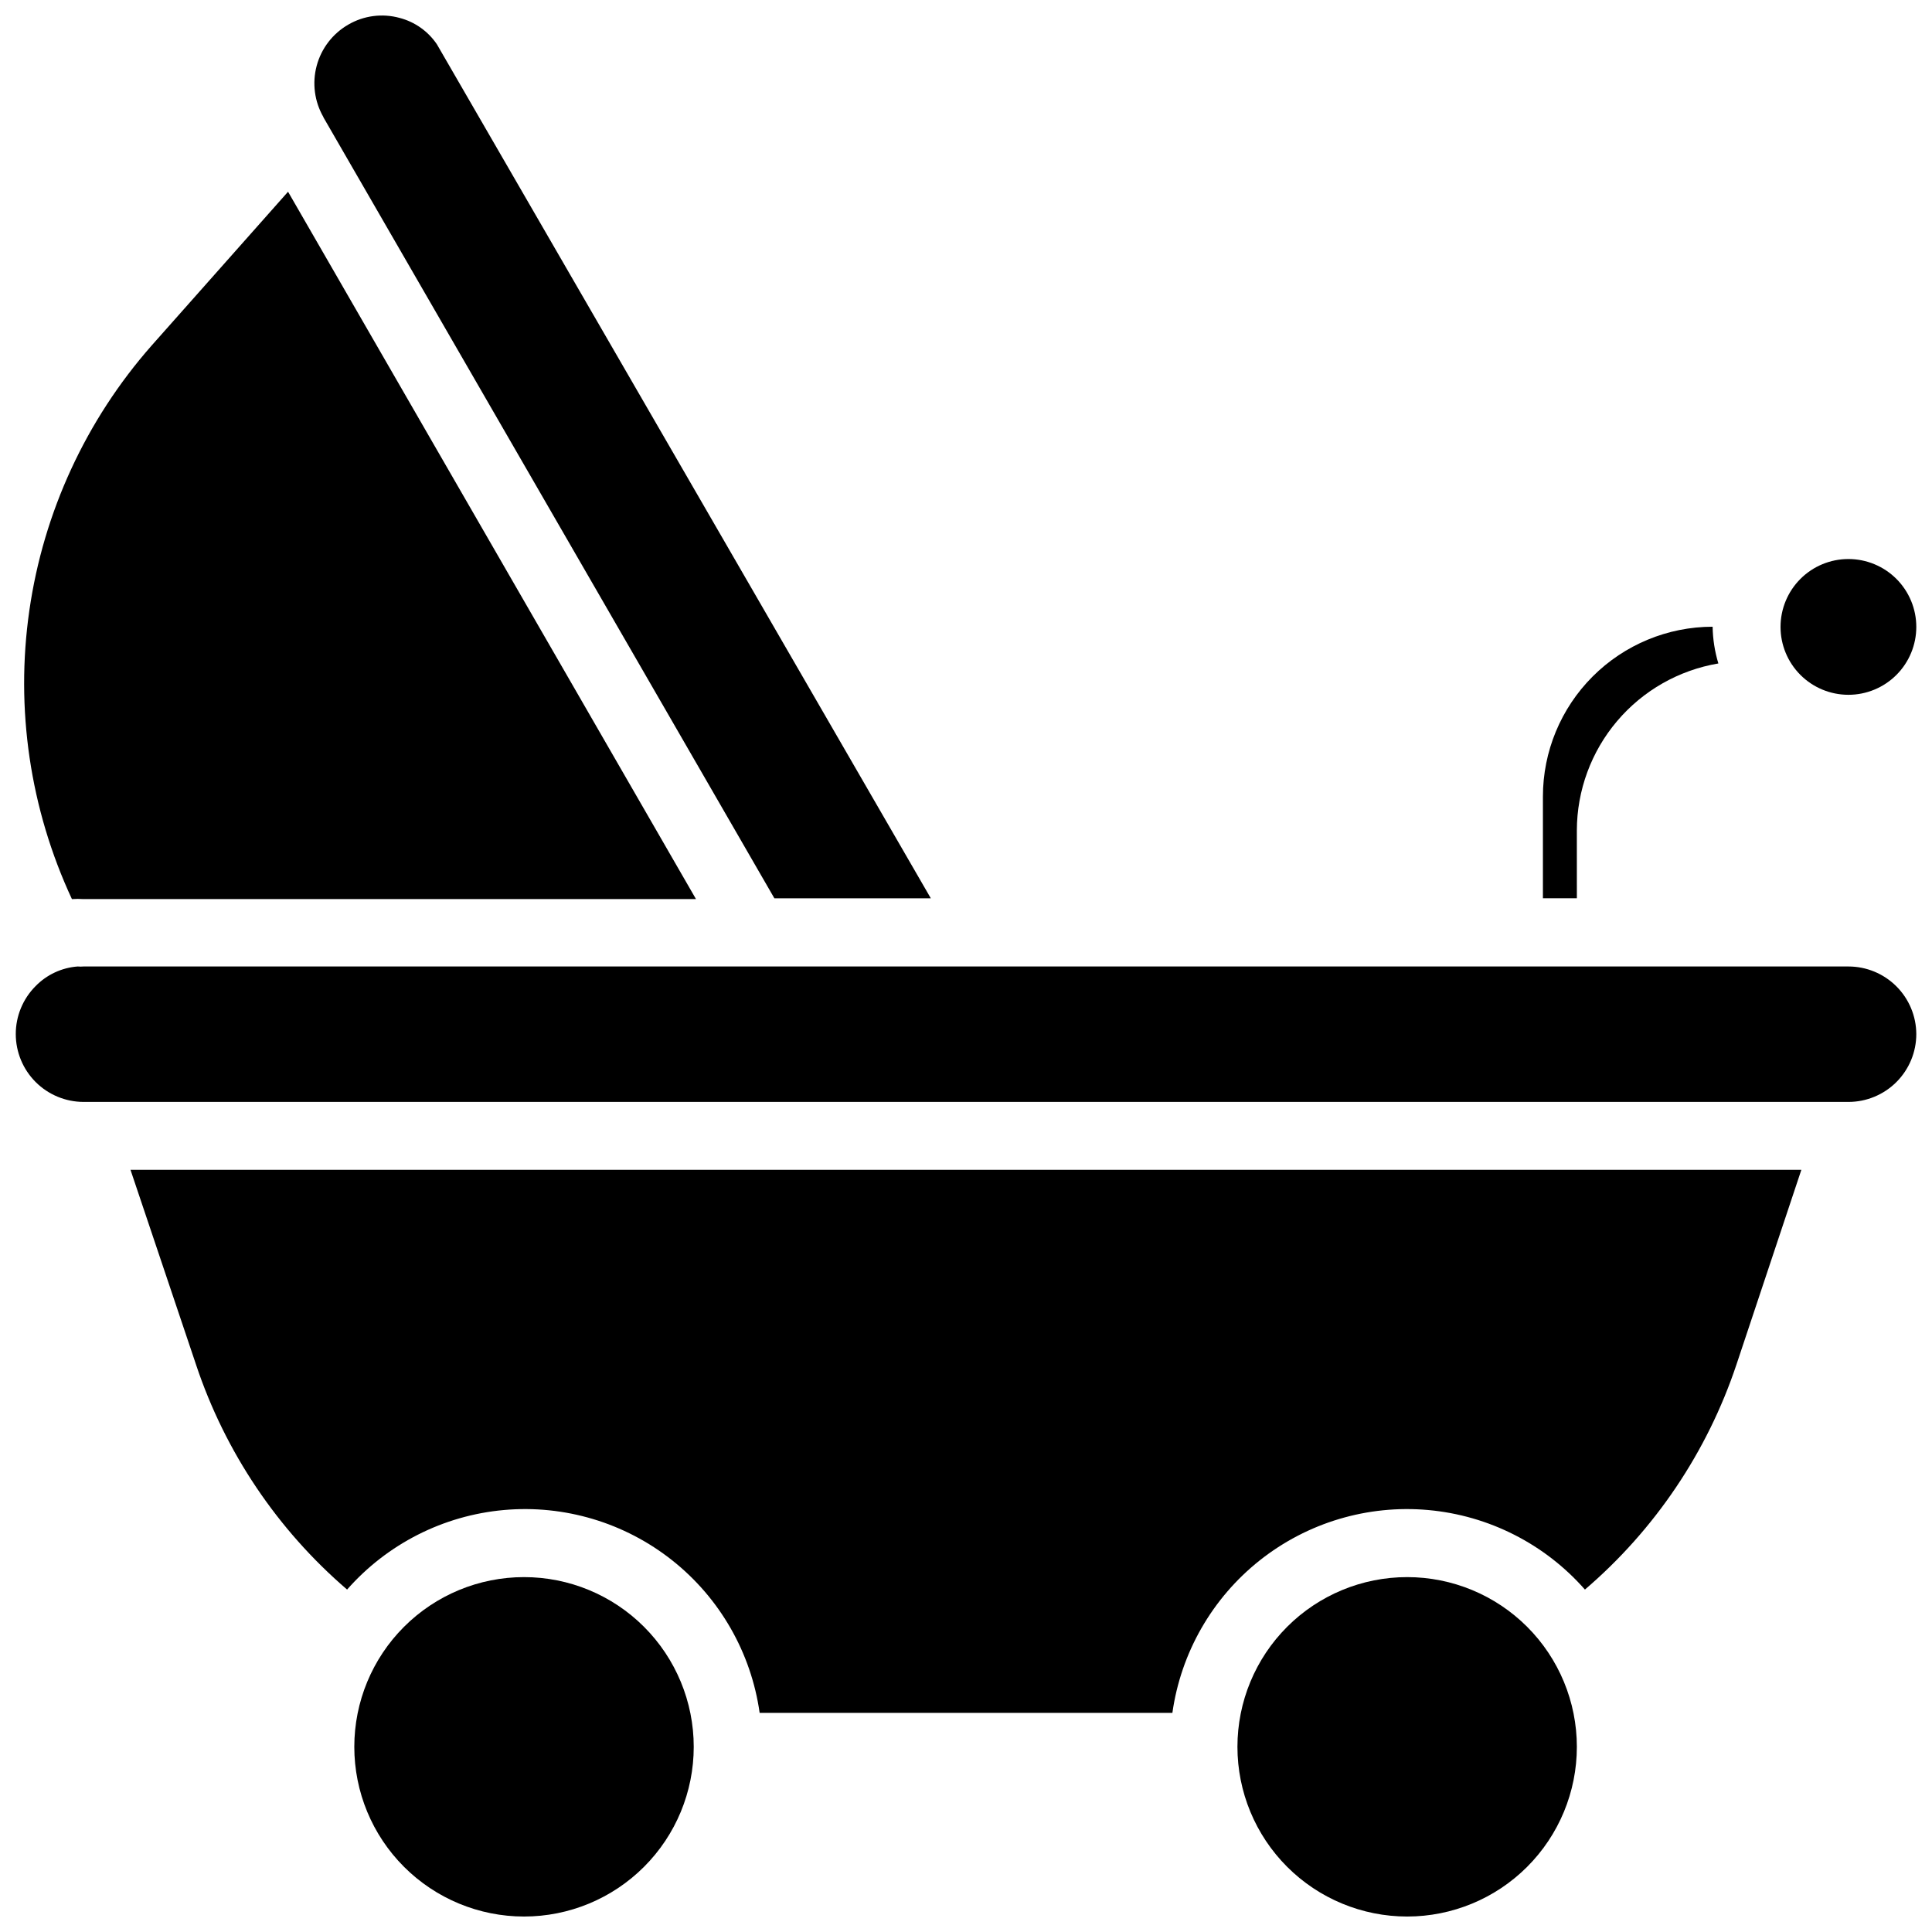
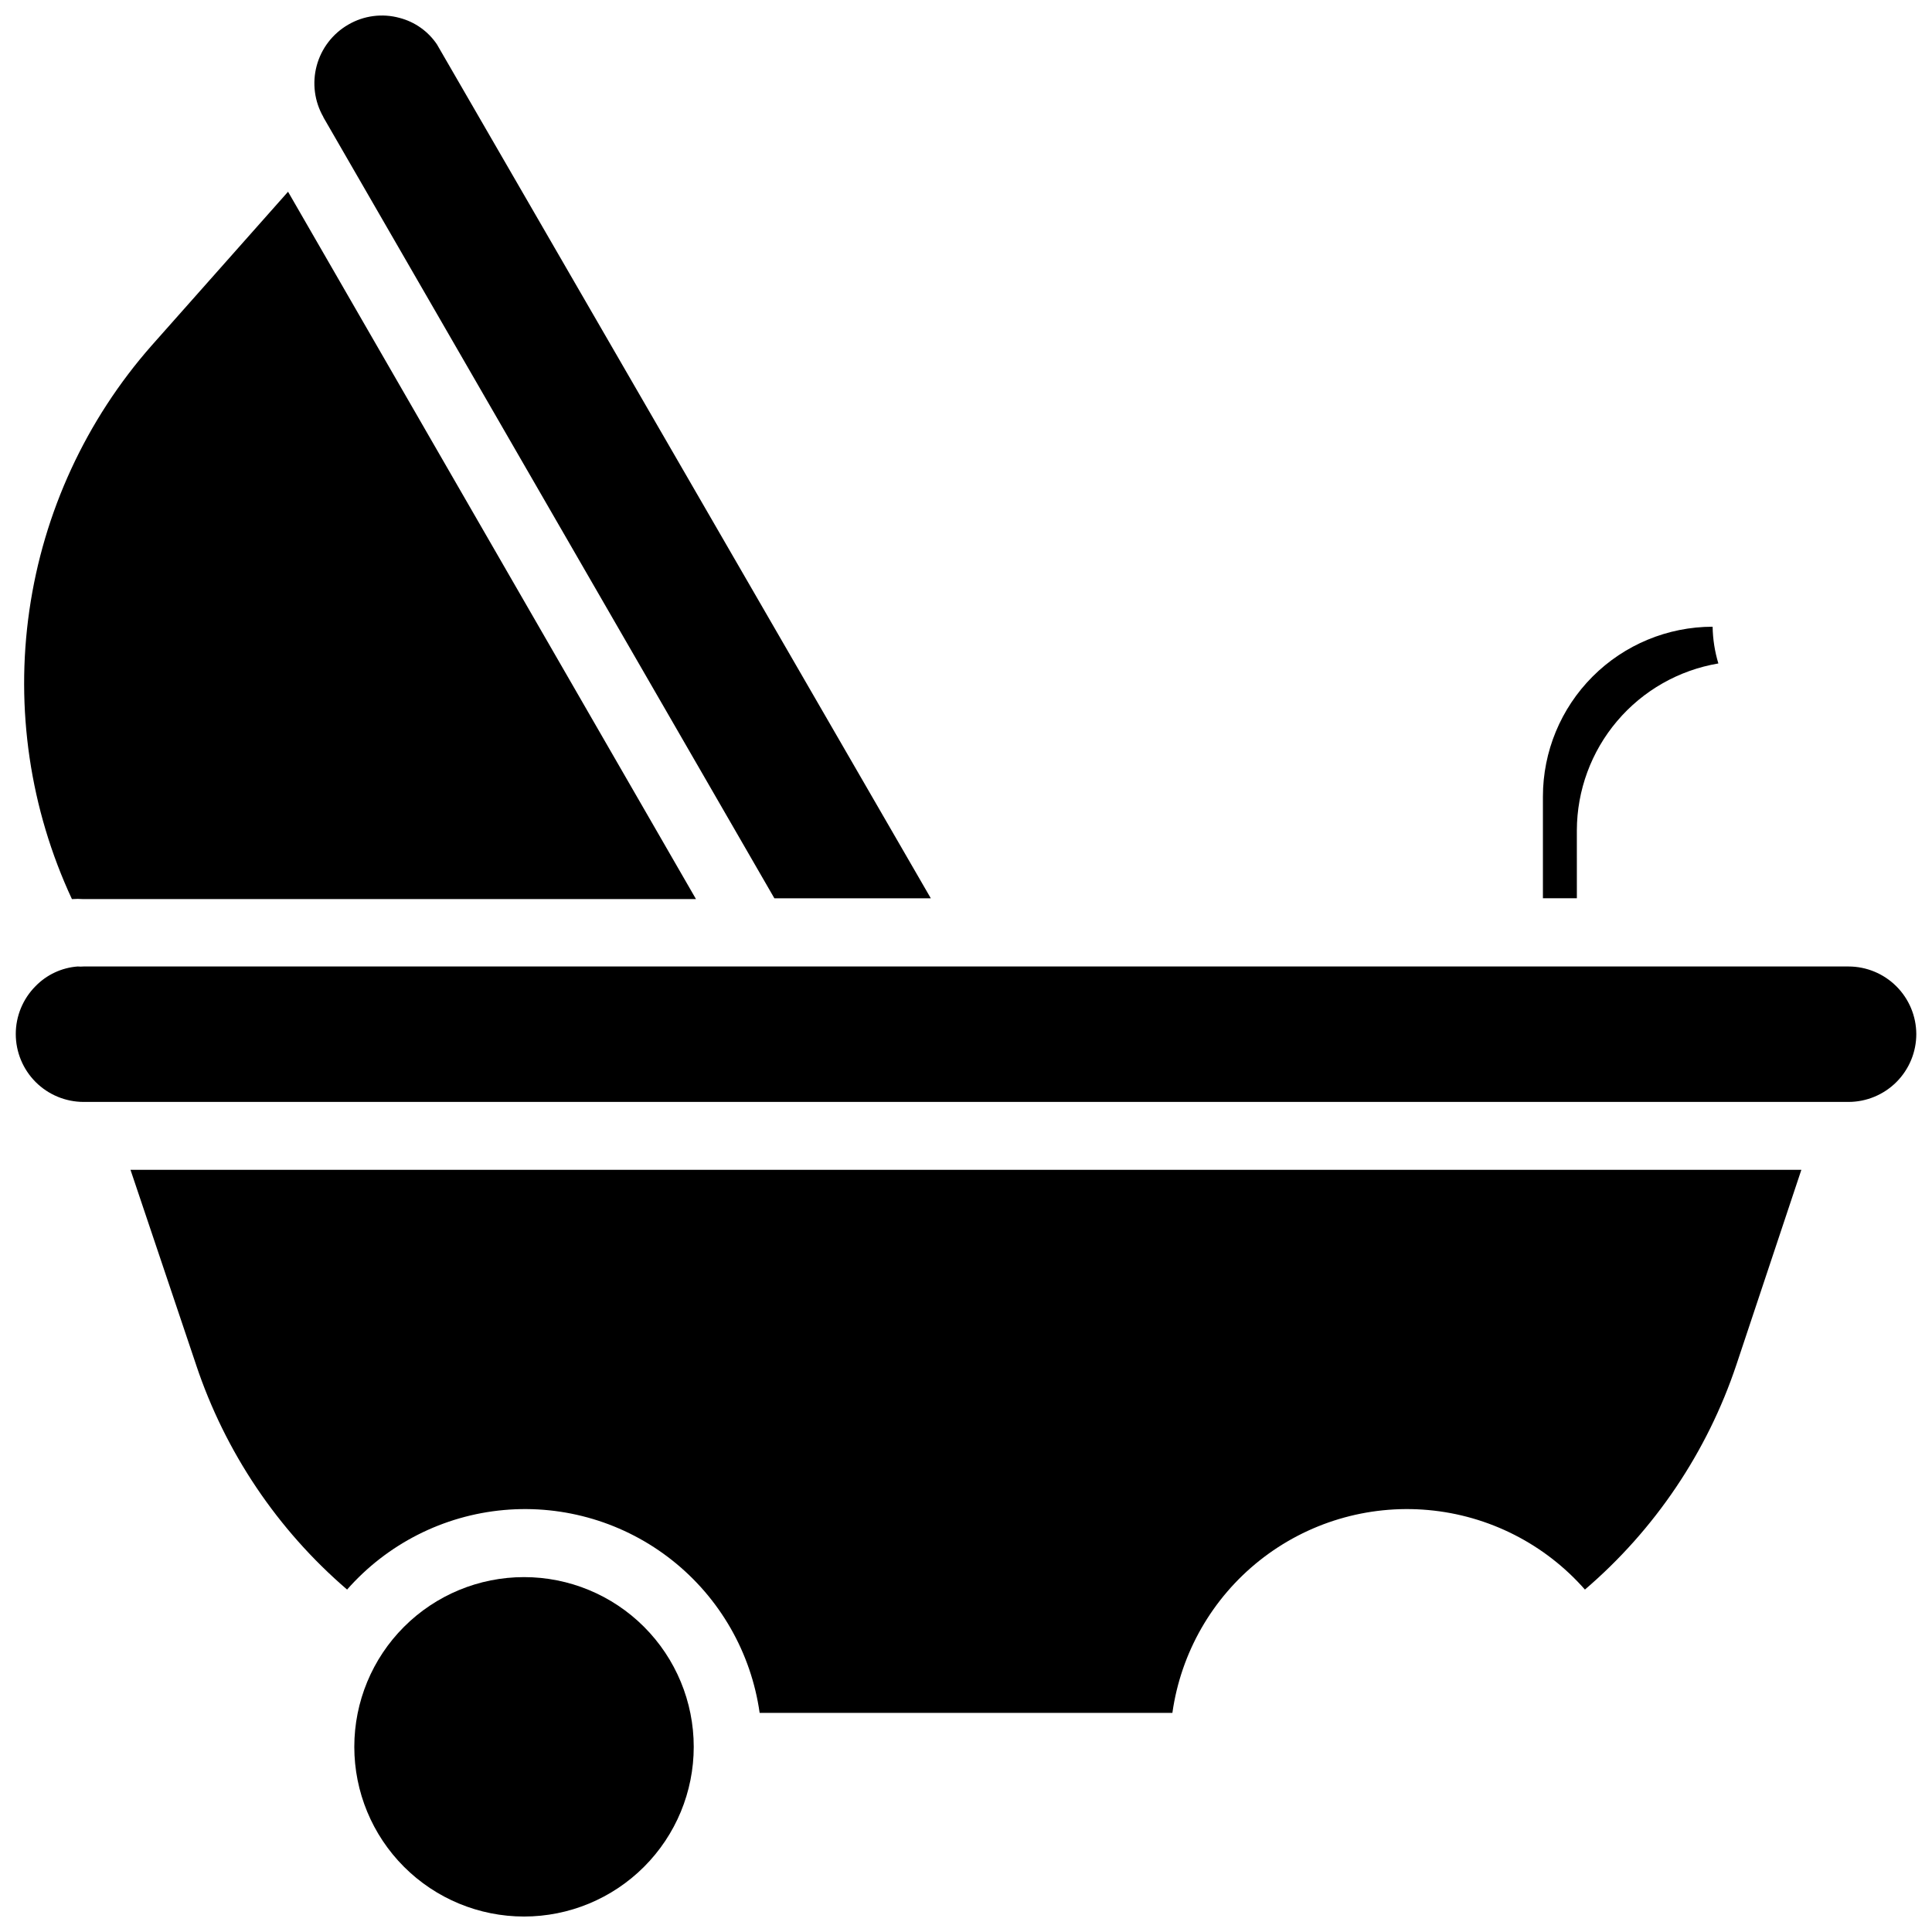
<svg xmlns="http://www.w3.org/2000/svg" width="800px" height="800px" version="1.1" viewBox="144 144 512 512">
  <defs>
    <clipPath id="e">
      <path d="m237 561h91v90.902h-91z" />
    </clipPath>
    <clipPath id="d">
      <path d="m471 561h91v90.902h-91z" />
    </clipPath>
    <clipPath id="c">
      <path d="m615 292h36.902v37h-36.902z" />
    </clipPath>
    <clipPath id="b">
      <path d="m148.09 400h503.81v37h-503.81z" />
    </clipPath>
    <clipPath id="a">
      <path d="m227 148.09h164v234.91h-164z" />
    </clipPath>
  </defs>
  <g clip-path="url(#e)">
    <path d="m282.87 561.95c-11.93 0-23.367 4.738-31.801 13.172-8.438 8.434-13.176 19.875-13.176 31.805 0 11.926 4.738 23.367 13.176 31.801 8.434 8.434 19.871 13.172 31.801 13.172 11.93 0 23.367-4.738 31.801-13.172 8.438-8.434 13.176-19.875 13.176-31.801 0-11.93-4.738-23.371-13.176-31.805-8.434-8.434-19.871-13.172-31.801-13.172z" />
  </g>
  <g clip-path="url(#d)">
-     <path d="m516.91 561.95c-11.93 0-23.371 4.738-31.805 13.172s-13.172 19.875-13.172 31.805c0 11.926 4.738 23.367 13.172 31.801 8.434 8.434 19.875 13.172 31.805 13.172 11.926 0 23.367-4.738 31.801-13.172 8.434-8.434 13.172-19.875 13.172-31.801 0-11.93-4.738-23.371-13.172-31.805s-19.875-13.172-31.801-13.172z" />
-   </g>
+     </g>
  <path d="m621.38 454.01h-442.8l17.383 51.668h-0.004c7.711 23.113 21.539 43.703 40.023 59.574 10.633-12.09 25.504-19.637 41.539-21.078 16.039-1.441 32.016 3.336 44.633 13.34 12.617 10.004 20.906 24.473 23.16 40.418h109.38c2.25-15.945 10.543-30.414 23.156-40.418 12.617-10.004 28.598-14.781 44.633-13.34 16.039 1.441 30.91 8.988 41.539 21.078 18.539-15.867 32.418-36.477 40.152-59.617z" />
  <g clip-path="url(#c)">
-     <path d="m651.84 310.14c0 4.769-1.898 9.344-5.269 12.719-3.375 3.375-7.949 5.269-12.723 5.269-4.769 0-9.348-1.895-12.719-5.269-3.375-3.375-5.269-7.949-5.269-12.719 0-4.773 1.895-9.348 5.269-12.723 3.371-3.375 7.949-5.269 12.719-5.269 4.773 0 9.348 1.895 12.723 5.269 3.371 3.375 5.269 7.949 5.269 12.723z" />
-   </g>
+     </g>
  <g clip-path="url(#b)">
    <path d="m651.84 418.03c-0.023-4.754-1.93-9.309-5.301-12.664-3.371-3.356-7.934-5.238-12.691-5.238h-467.7c-0.52 0.047-1.043 0.047-1.562 0-4.234 0.316-8.207 2.172-11.168 5.215-3.359 3.375-5.246 7.949-5.238 12.711 0.008 4.766 1.902 9.332 5.269 12.699 3.371 3.367 7.938 5.262 12.699 5.269h467.7c4.773 0 9.348-1.898 12.723-5.269 3.371-3.375 5.269-7.949 5.269-12.723z" />
  </g>
  <path d="m552.89 382.05h8.996l-0.004-17.988c0.027-10.613 3.805-20.875 10.668-28.969 6.863-8.098 16.367-13.504 26.836-15.27-0.957-3.156-1.469-6.434-1.523-9.734-11.93 0.012-23.371 4.762-31.805 13.203-8.434 8.441-13.172 19.887-13.168 31.816z" />
  <g clip-path="url(#a)">
    <path d="m229.68 175.04 119.54 207.02h41.457c-0.004 0-130.58-225.83-130.89-226.31-2.328-3.453-5.836-5.941-9.863-6.996-4.602-1.273-9.523-0.629-13.645 1.781-4.121 2.383-7.125 6.301-8.355 10.895-1.23 4.598-0.586 9.492 1.793 13.613z" />
  </g>
  <path d="m163.06 382.27c1.027-0.078 2.059-0.078 3.086 0h162.3l-108.11-187.46-36.152 40.758c-17.395 19.758-28.656 44.152-32.406 70.207-3.75 26.055 0.172 52.637 11.285 76.496z" />
</svg>